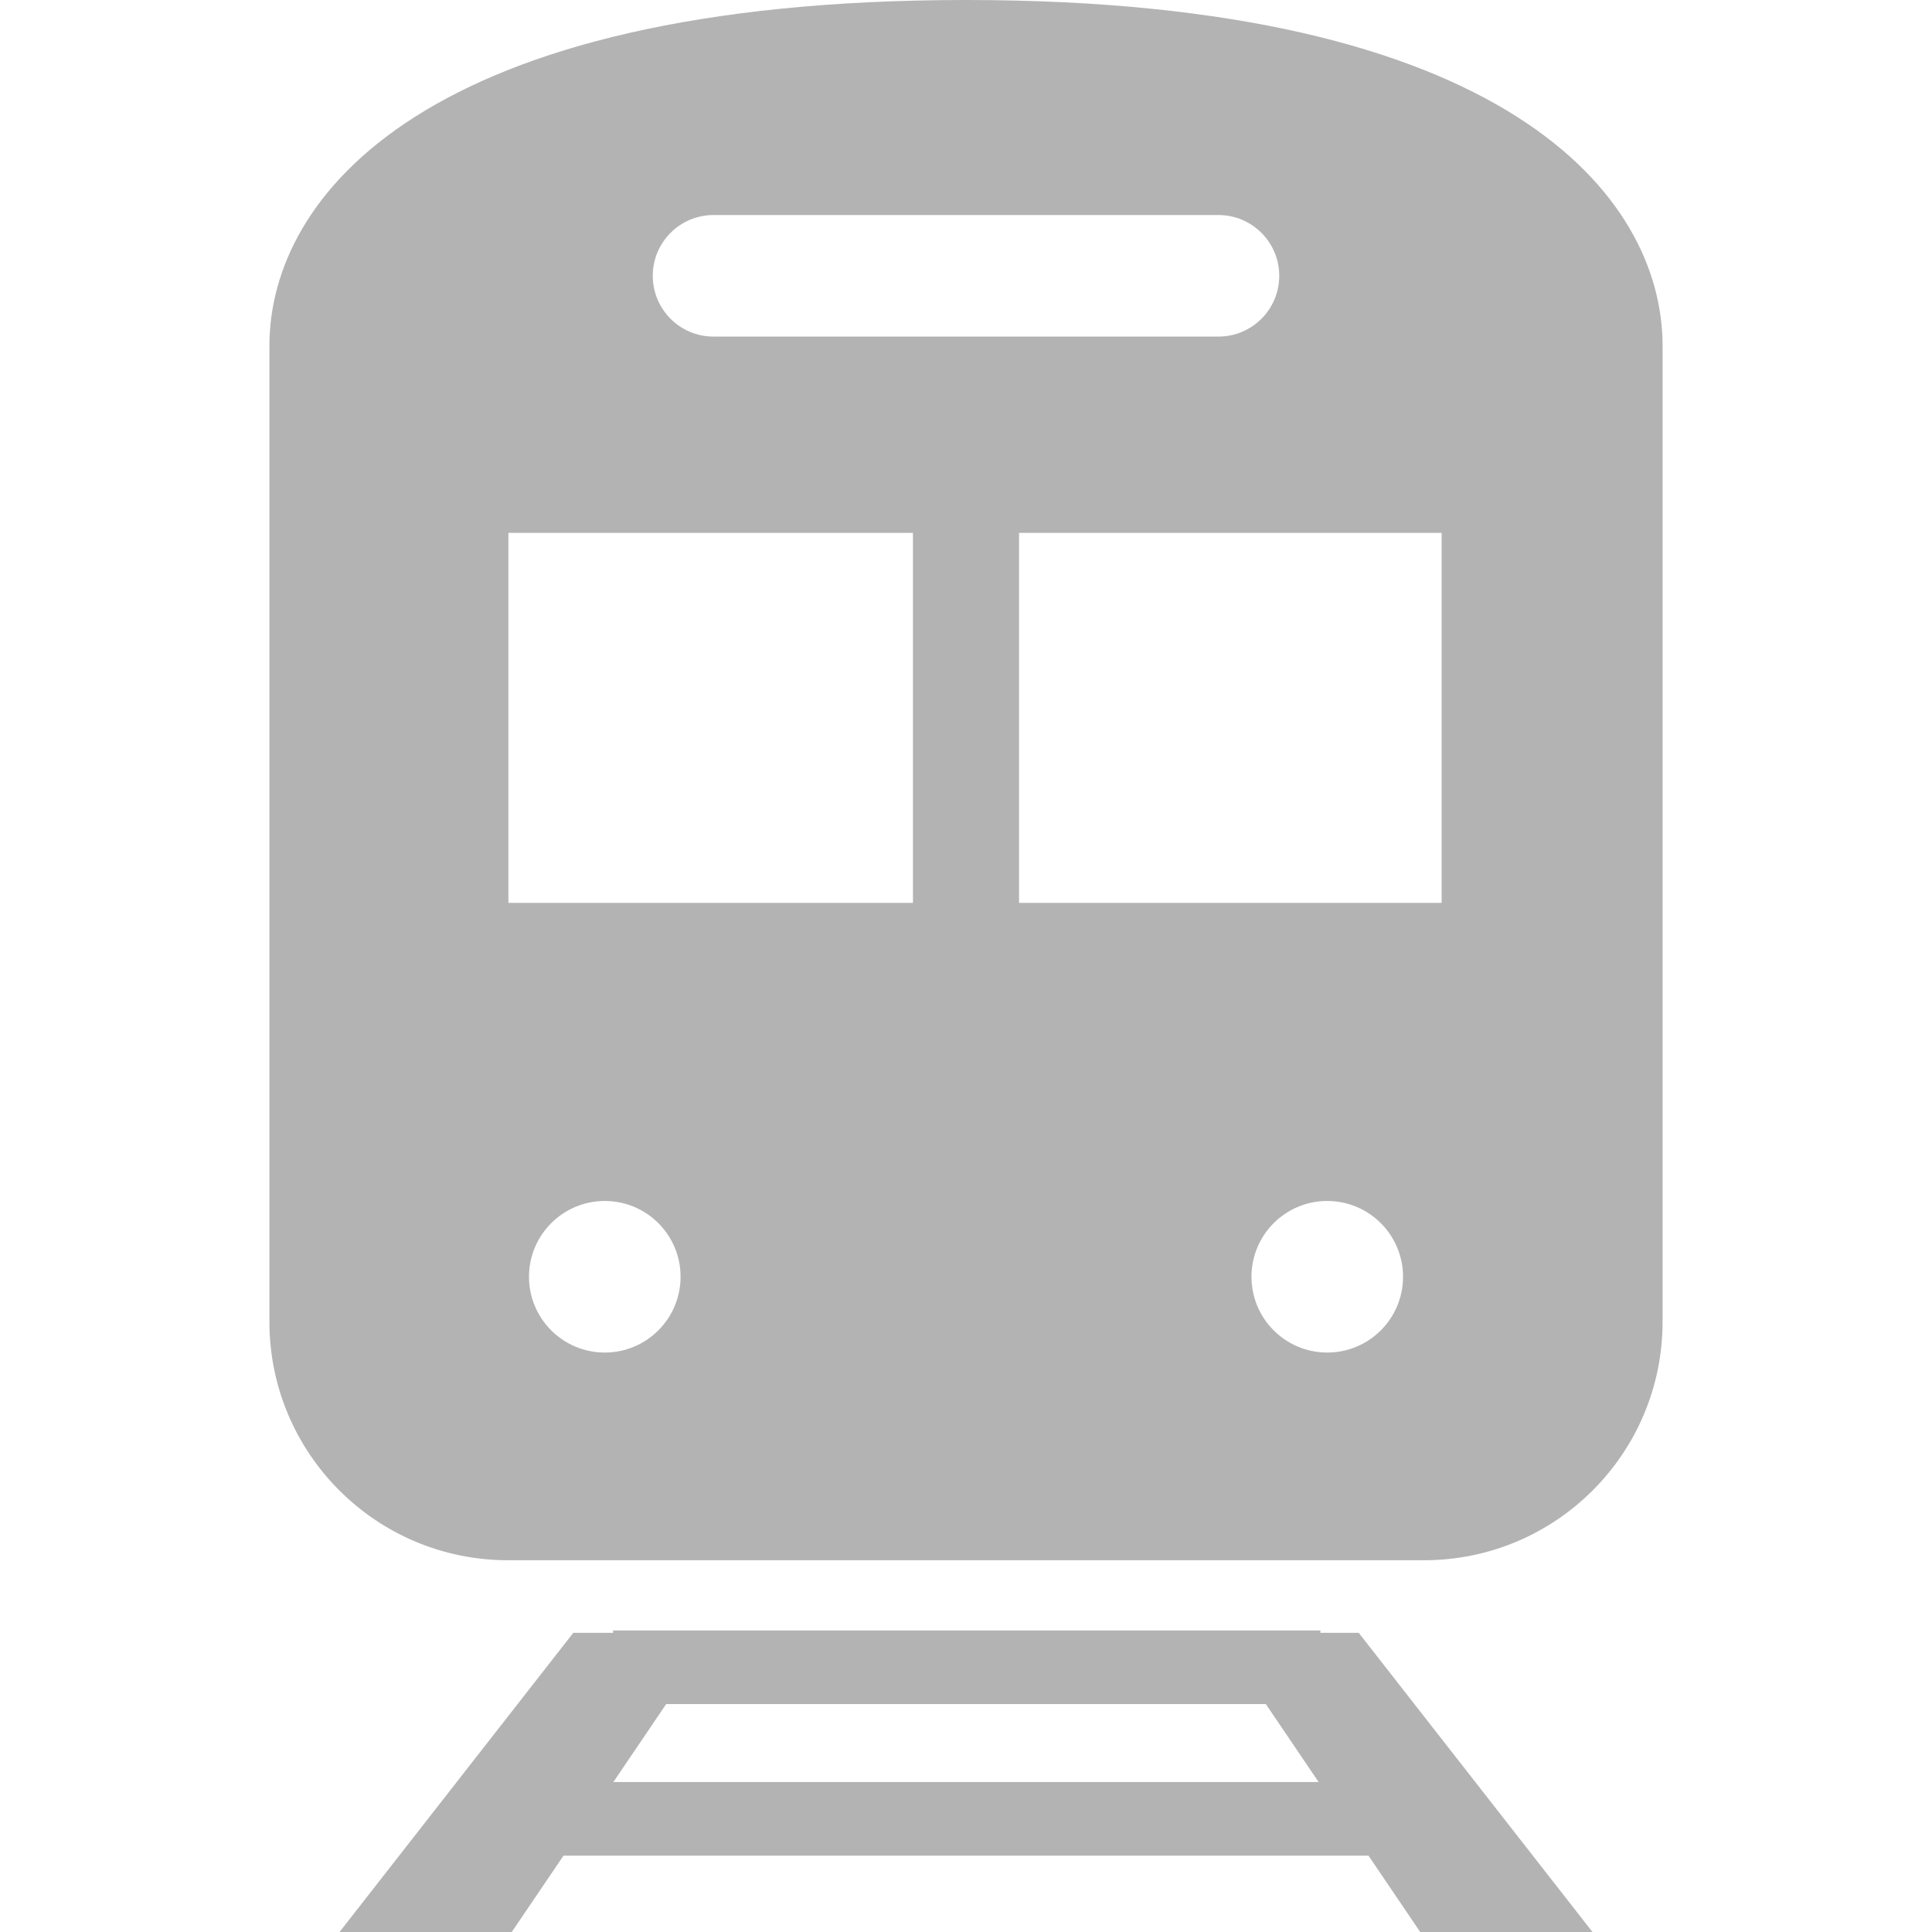
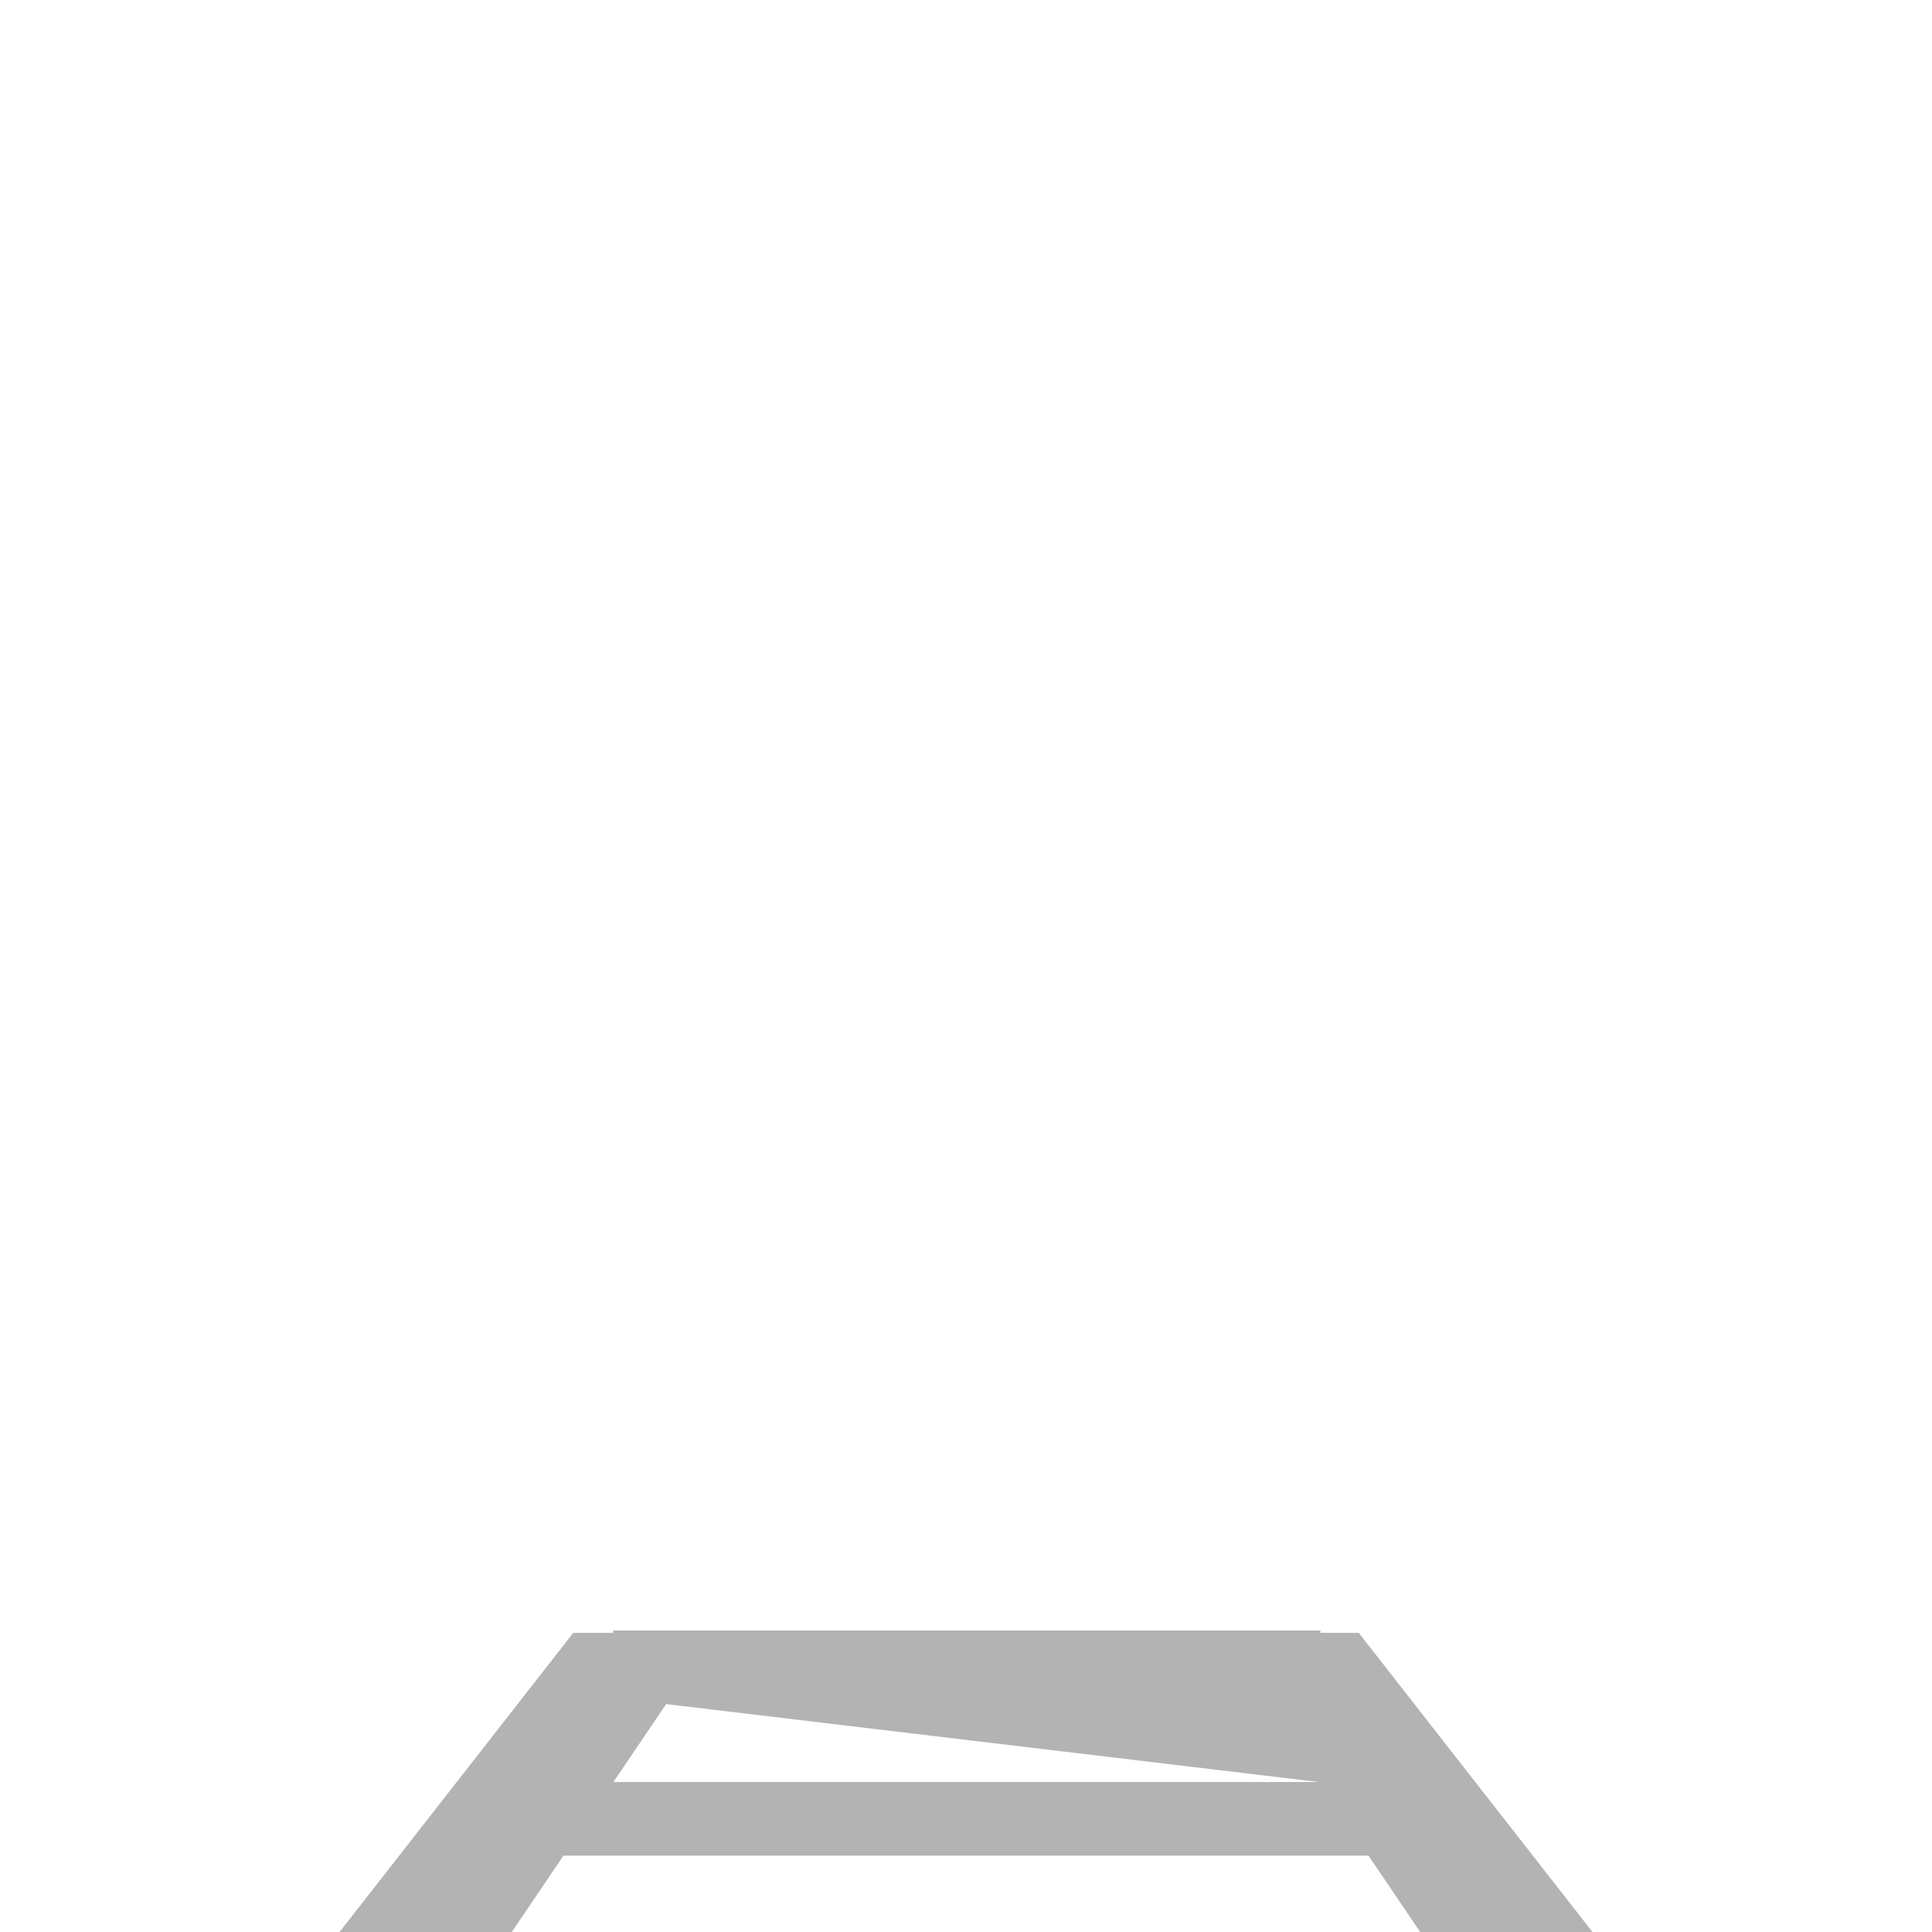
<svg xmlns="http://www.w3.org/2000/svg" width="130" height="130" viewBox="0 0 130 130" fill="none">
-   <path d="M88.846 109.869V109.708H41.252V109.869H38.575L22.847 130H34.436L37.916 124.863H92.083L95.562 130H107.155L91.425 109.869H88.846ZM41.274 119.907L44.826 114.664H85.175L88.726 119.907H41.274Z" fill="#B3B3B3" />
-   <path d="M65 0C28.628 0 18.128 13.199 18.128 23.274V88.934C18.128 97.794 25.311 104.985 34.181 104.985H95.82C104.692 104.985 111.872 97.794 111.872 88.934V23.274C111.872 13.199 101.374 0 65 0ZM48.011 14.469H81.988C84.244 14.469 86.077 16.3 86.077 18.557C86.077 20.82 84.244 22.648 81.988 22.648H48.011C45.754 22.648 43.924 20.82 43.924 18.557C43.923 16.3 45.754 14.469 48.011 14.469ZM40.695 91.01C37.878 91.01 35.595 88.727 35.595 85.91C35.595 83.094 37.878 80.811 40.695 80.811C43.511 80.811 45.794 83.094 45.794 85.91C45.794 88.727 43.511 91.01 40.695 91.01ZM61.431 60.754H34.209V35.855H61.431V60.754ZM89.308 91.01C86.491 91.01 84.209 88.727 84.209 85.91C84.209 83.094 86.491 80.811 89.308 80.811C92.124 80.811 94.407 83.094 94.407 85.91C94.407 88.727 92.124 91.01 89.308 91.01ZM97.004 60.754H68.57V35.855H97.004V60.754Z" fill="#B3B3B3" />
+   <path d="M88.846 109.869V109.708H41.252V109.869H38.575L22.847 130H34.436L37.916 124.863H92.083L95.562 130H107.155L91.425 109.869H88.846ZM41.274 119.907L44.826 114.664L88.726 119.907H41.274Z" fill="#B3B3B3" />
</svg>